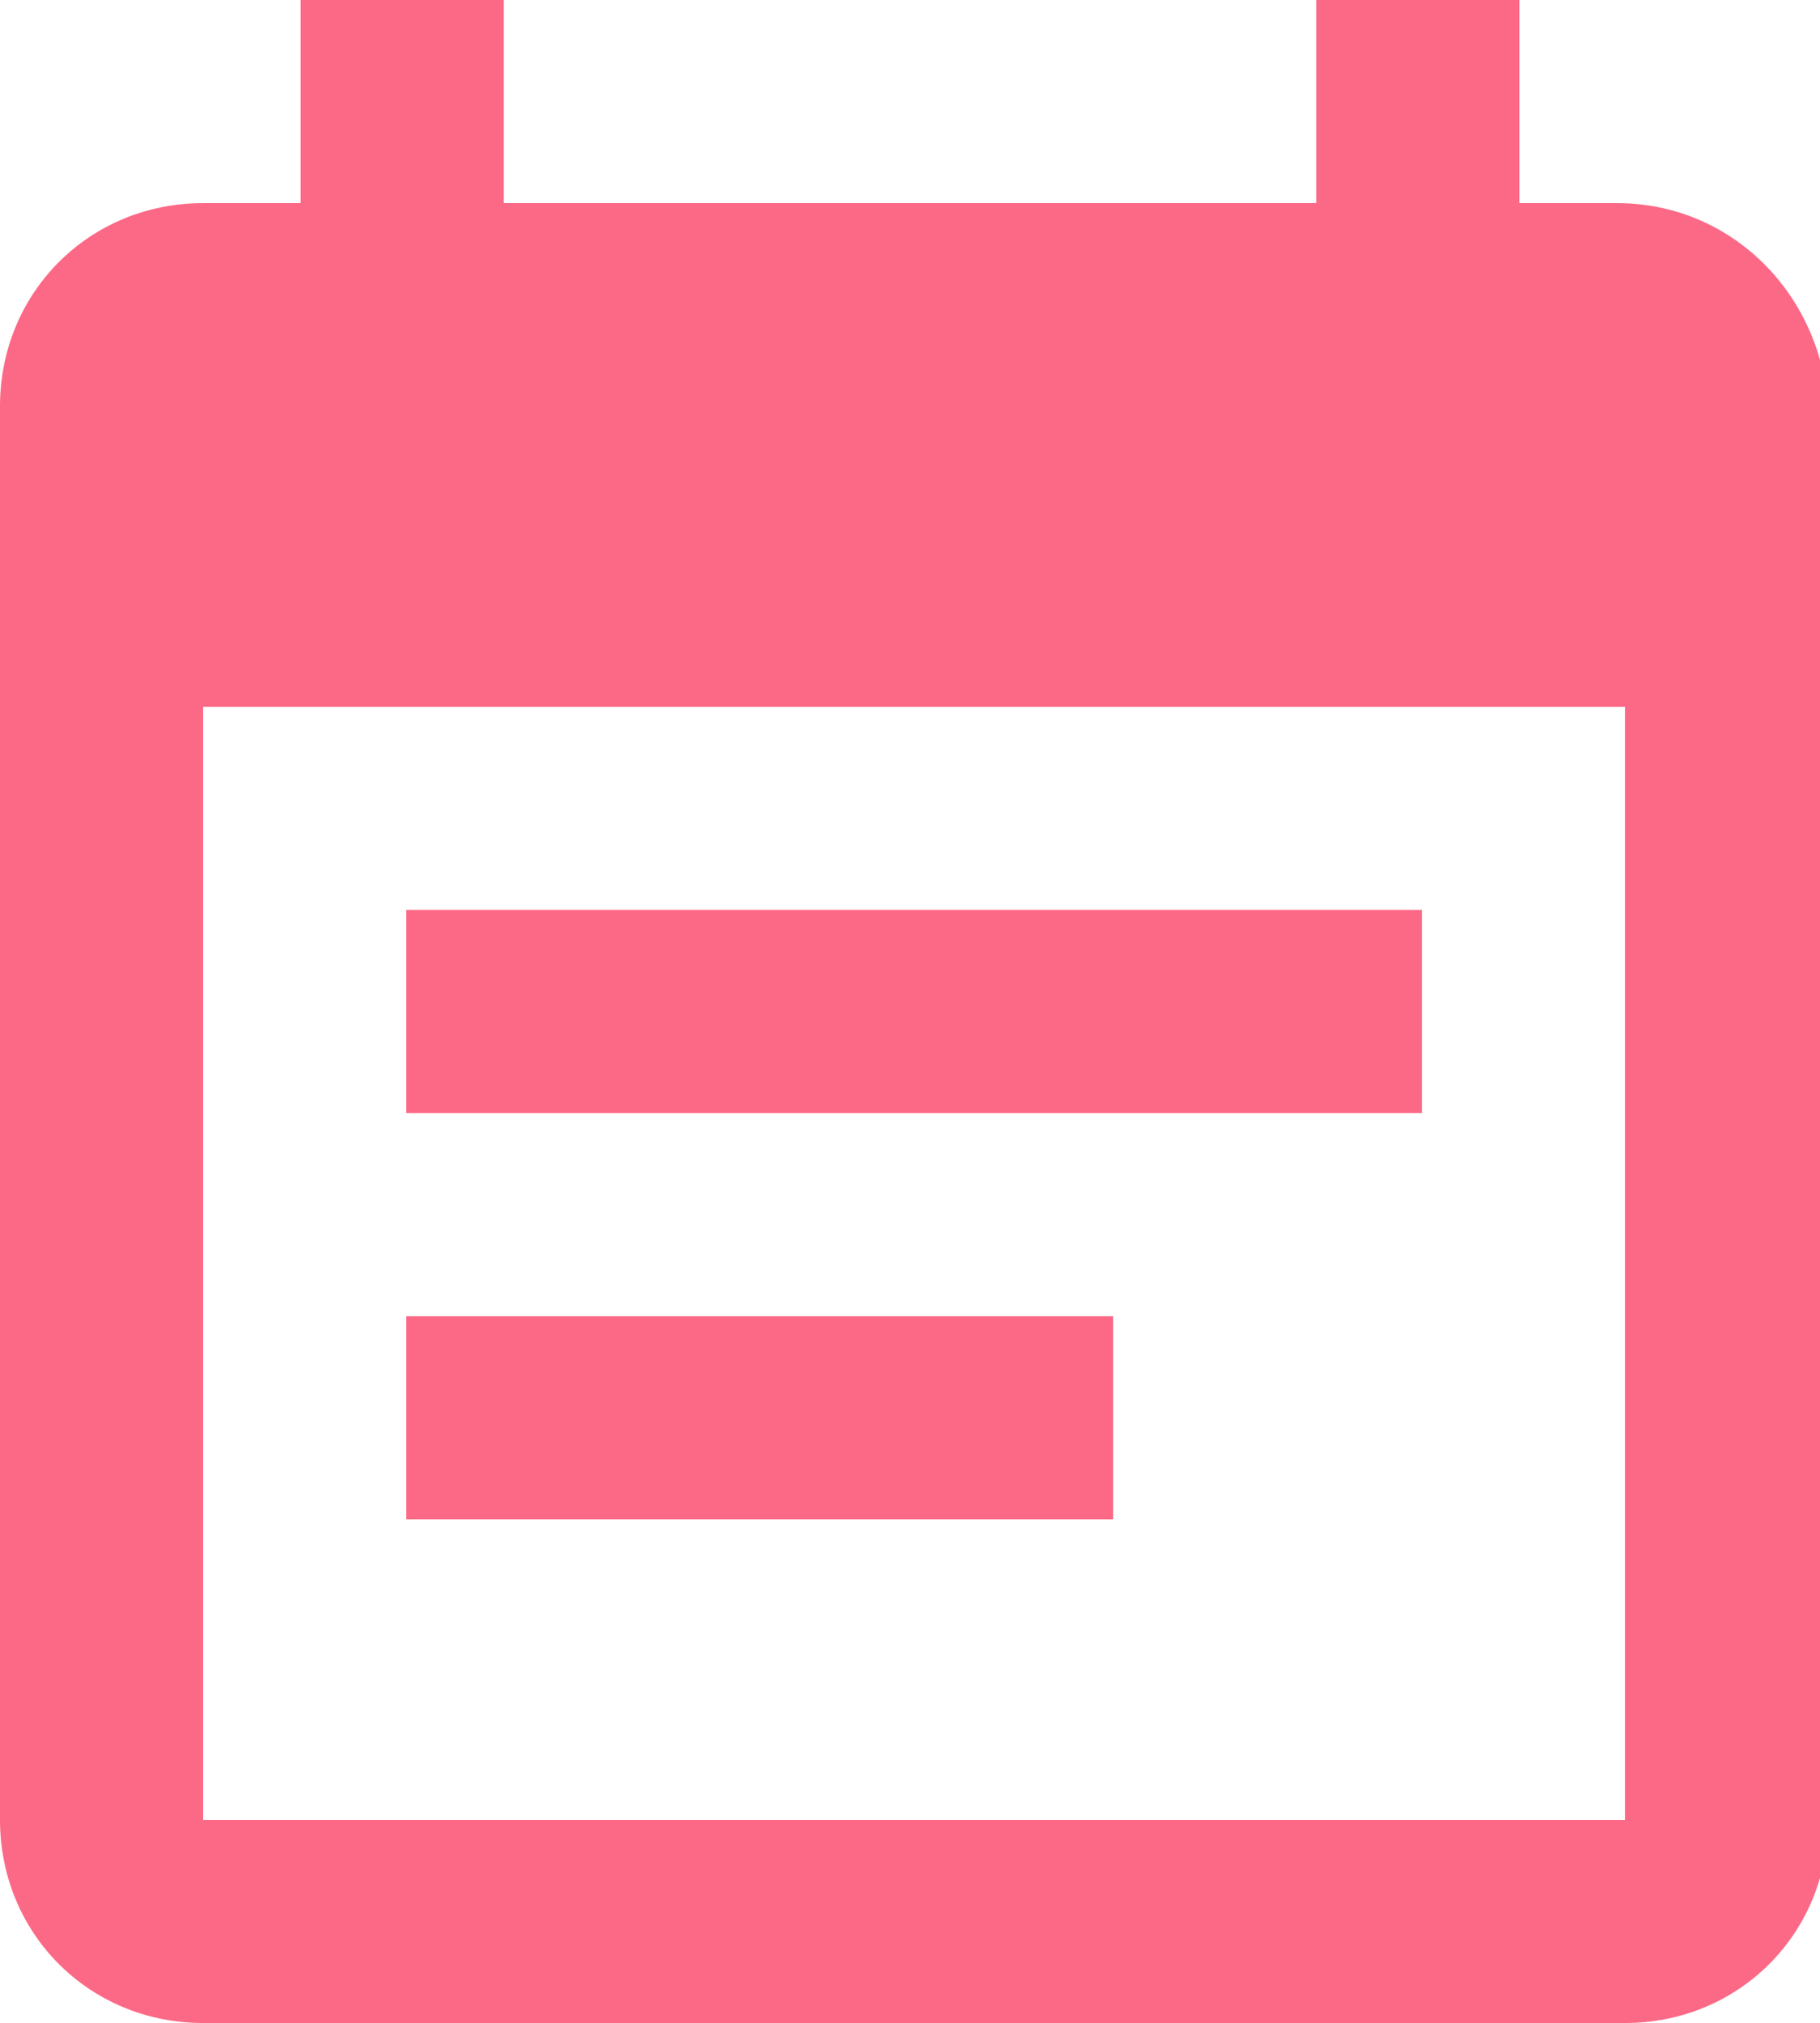
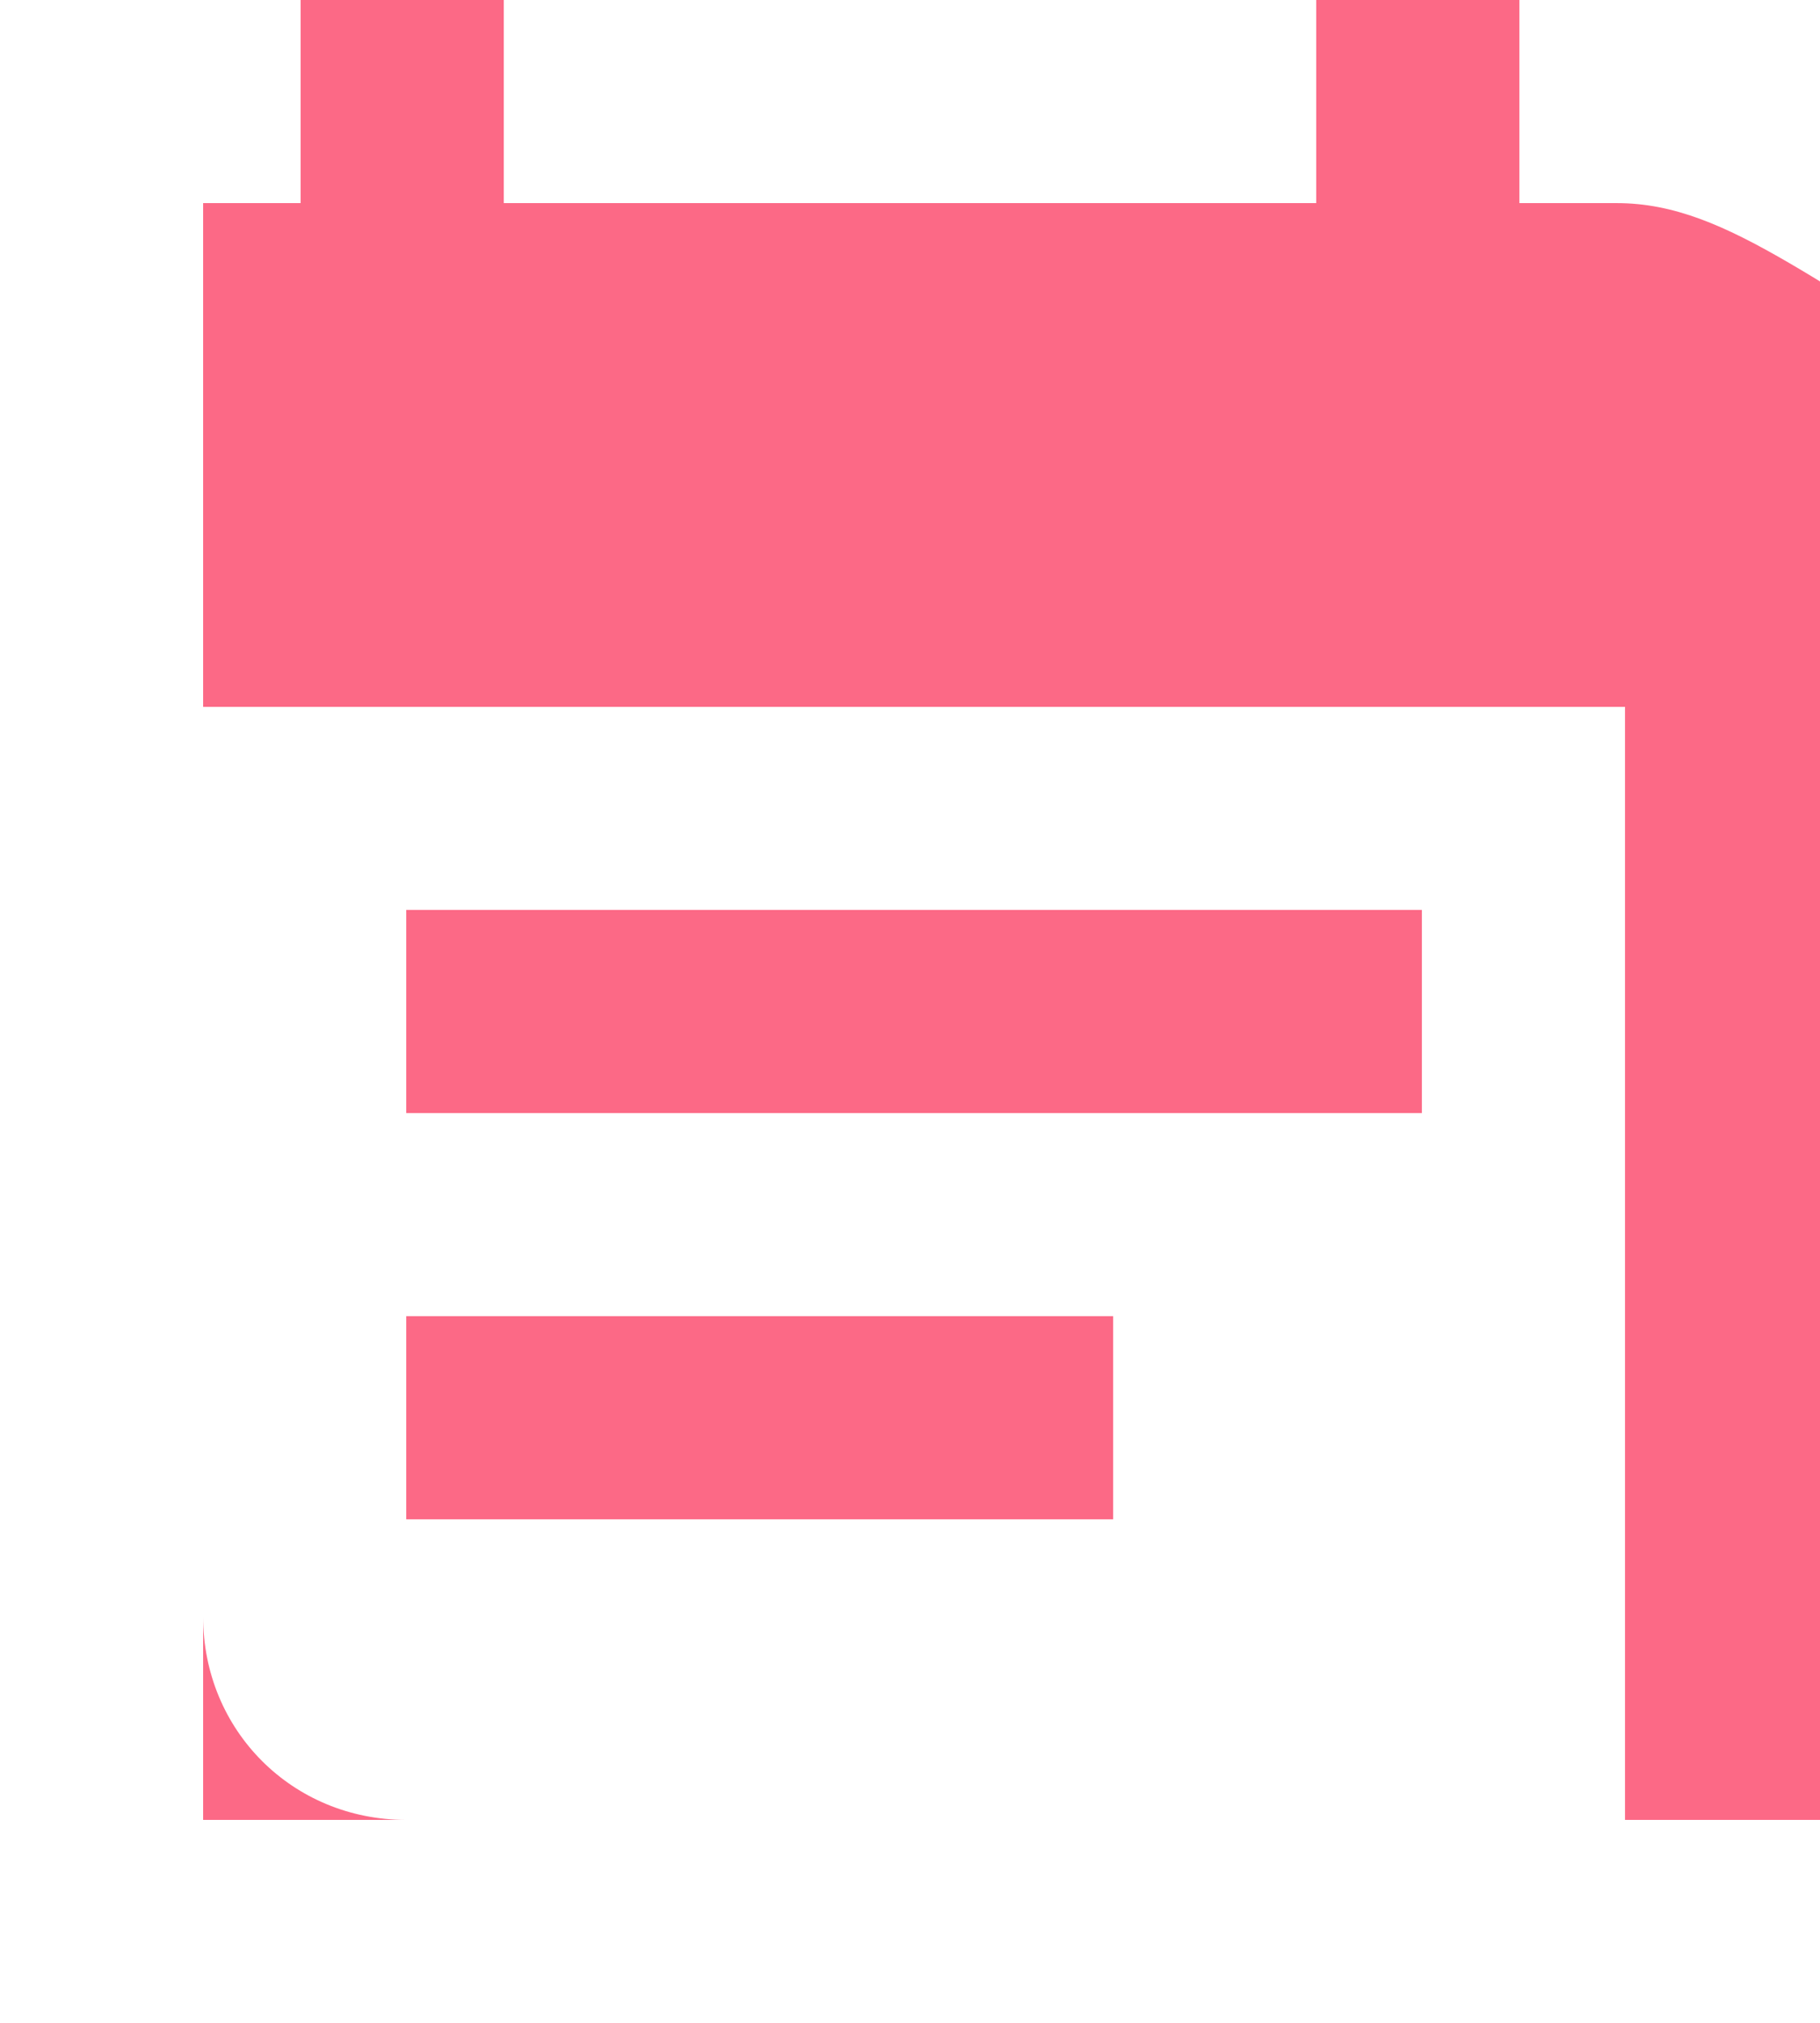
<svg xmlns="http://www.w3.org/2000/svg" version="1.1" id="レイヤー_1" x="0px" y="0px" viewBox="0 0 22.4 24.9" style="enable-background:new 0 0 22.4 24.9;" xml:space="preserve">
  <style type="text/css">
	.st0{fill:#FC6986;}
</style>
-   <path id="icon06" class="st0" d="M17.5,11.2H5v2.5h12.5V11.2z M19.9,2.5h-1.2V0h-2.5v2.5h-10V0H3.7v2.5H2.5C1.1,2.5,0,3.6,0,5  c0,0,0,0,0,0l0,17.4c0,1.4,1.1,2.5,2.5,2.5c0,0,0,0,0,0h17.5c1.4,0,2.5-1.1,2.5-2.5V5C22.4,3.6,21.3,2.5,19.9,2.5z M19.9,22.4H2.5  V8.7h17.5V22.4z M13.7,16.2H5v2.5h8.7V16.2z" />
+   <path id="icon06" class="st0" d="M17.5,11.2H5v2.5h12.5V11.2z M19.9,2.5h-1.2V0h-2.5v2.5h-10V0H3.7v2.5H2.5c0,0,0,0,0,0l0,17.4c0,1.4,1.1,2.5,2.5,2.5c0,0,0,0,0,0h17.5c1.4,0,2.5-1.1,2.5-2.5V5C22.4,3.6,21.3,2.5,19.9,2.5z M19.9,22.4H2.5  V8.7h17.5V22.4z M13.7,16.2H5v2.5h8.7V16.2z" />
</svg>